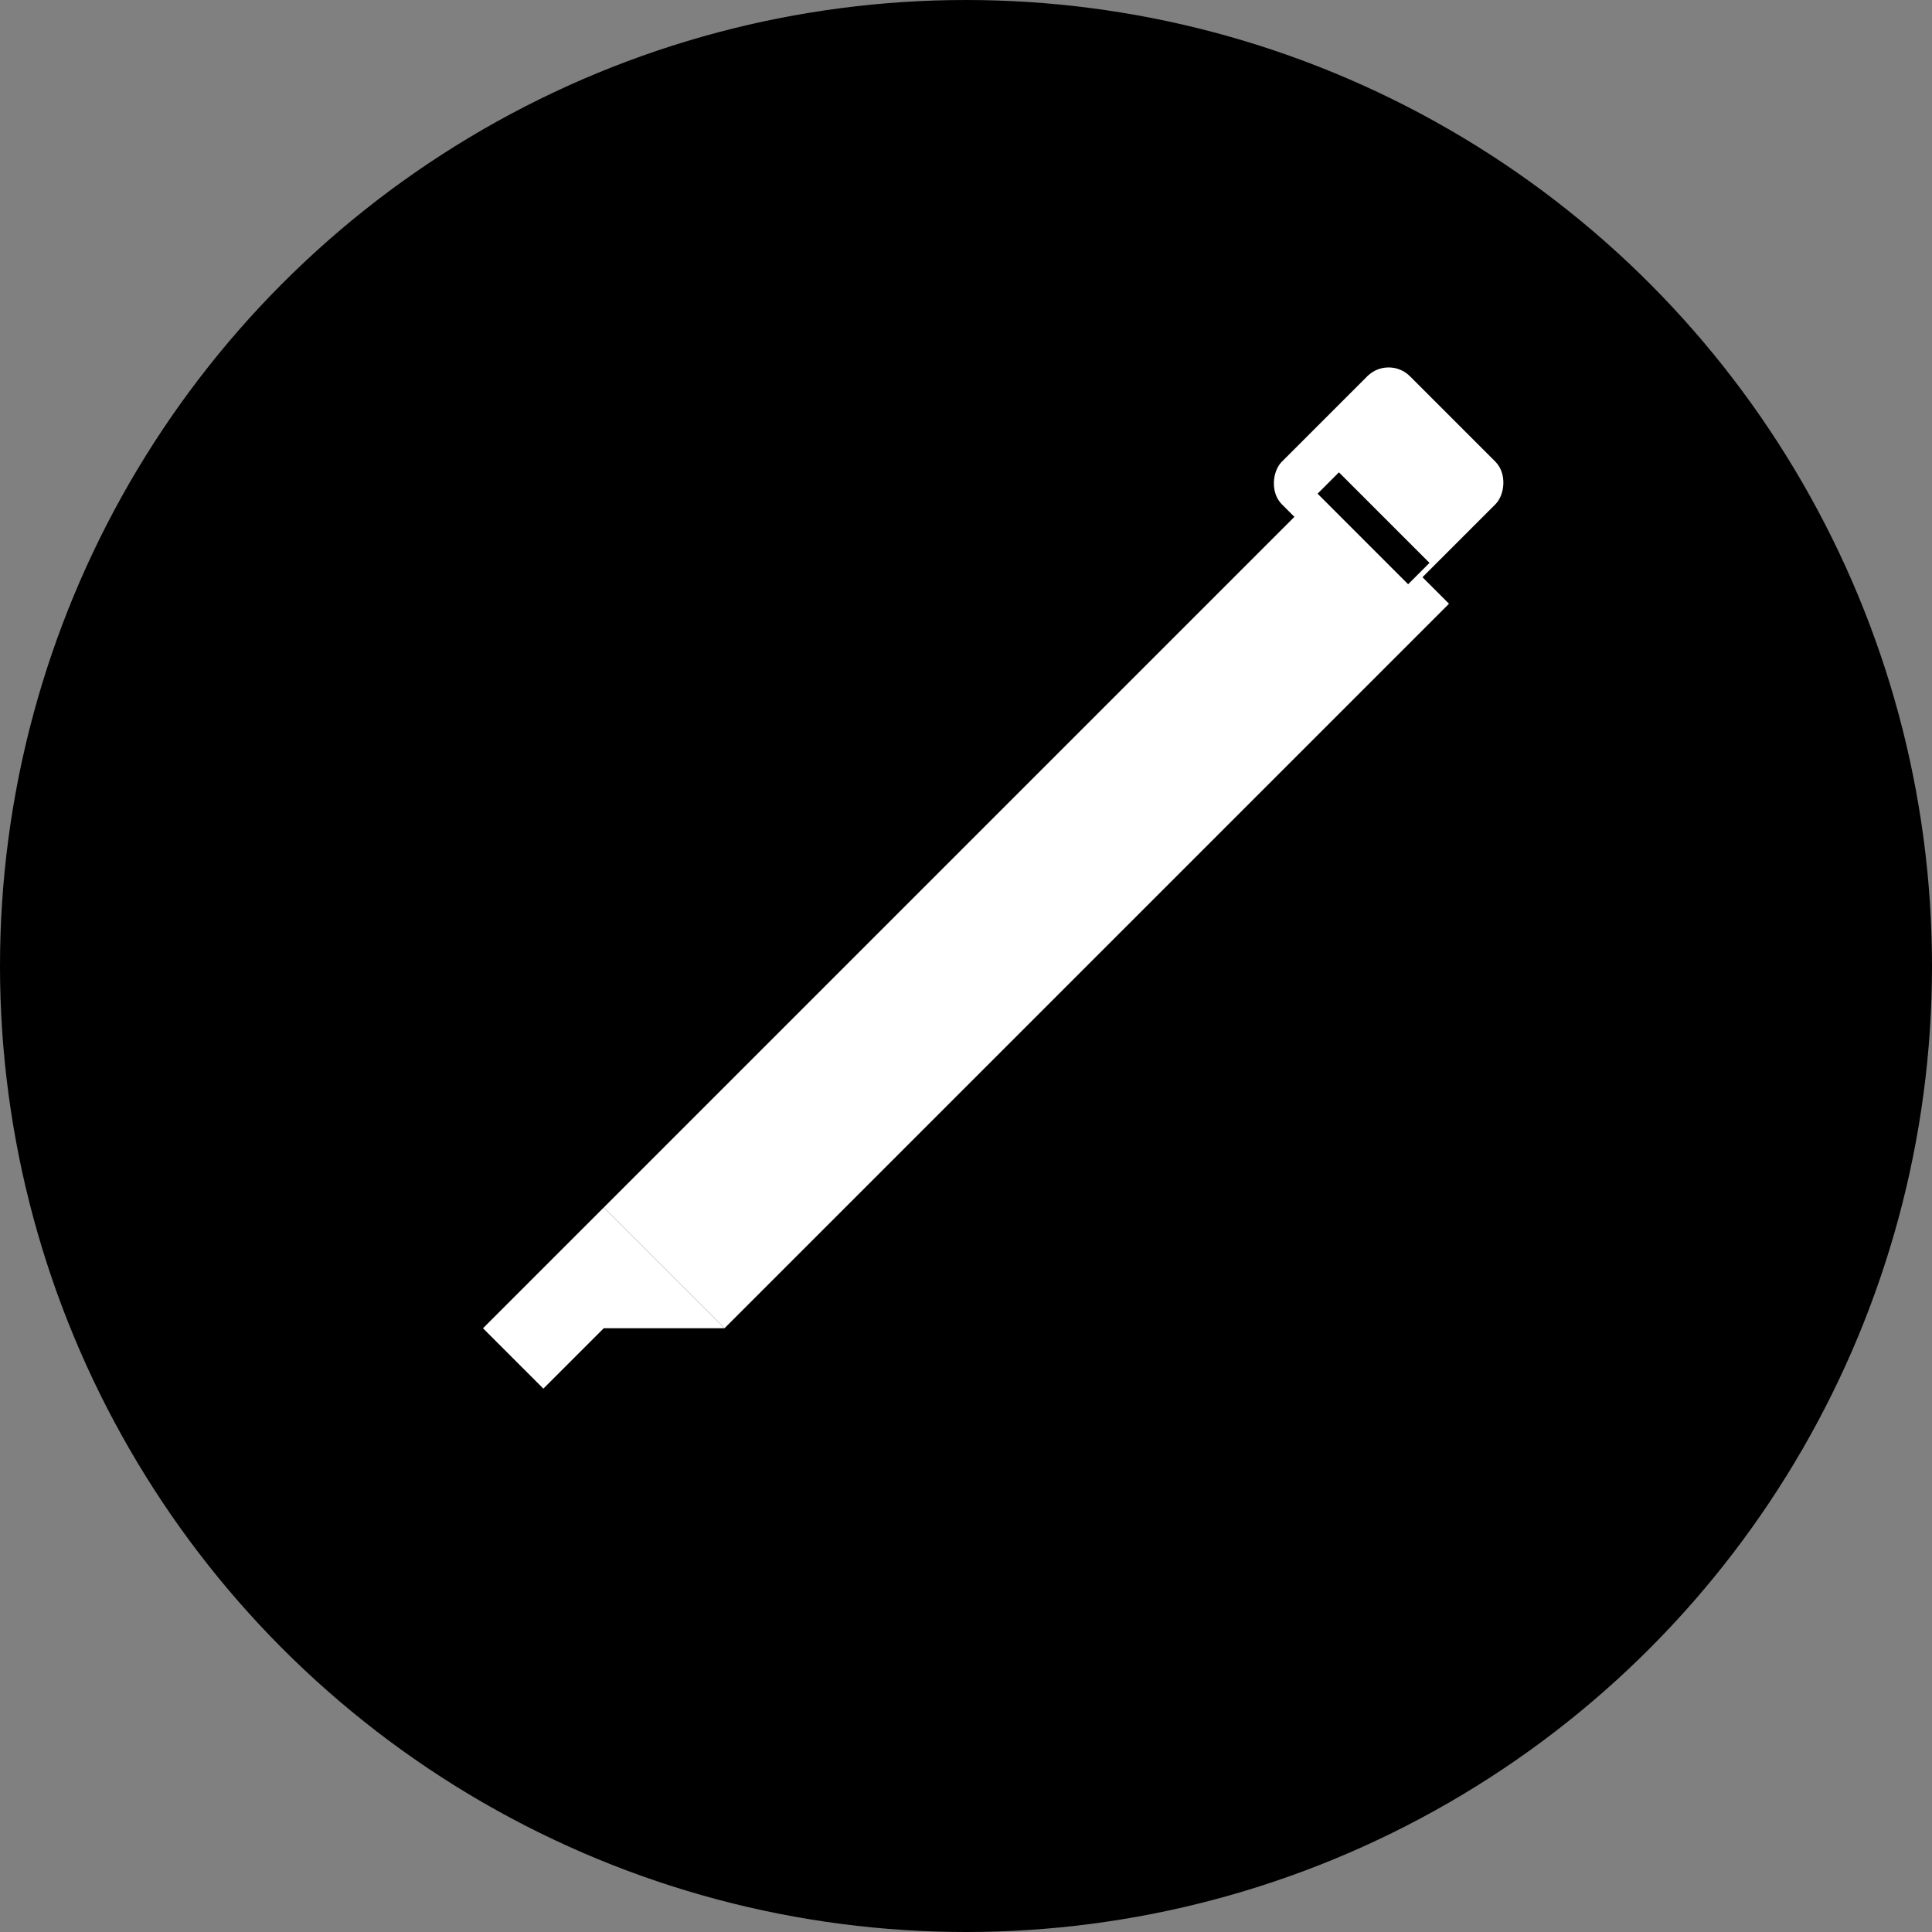
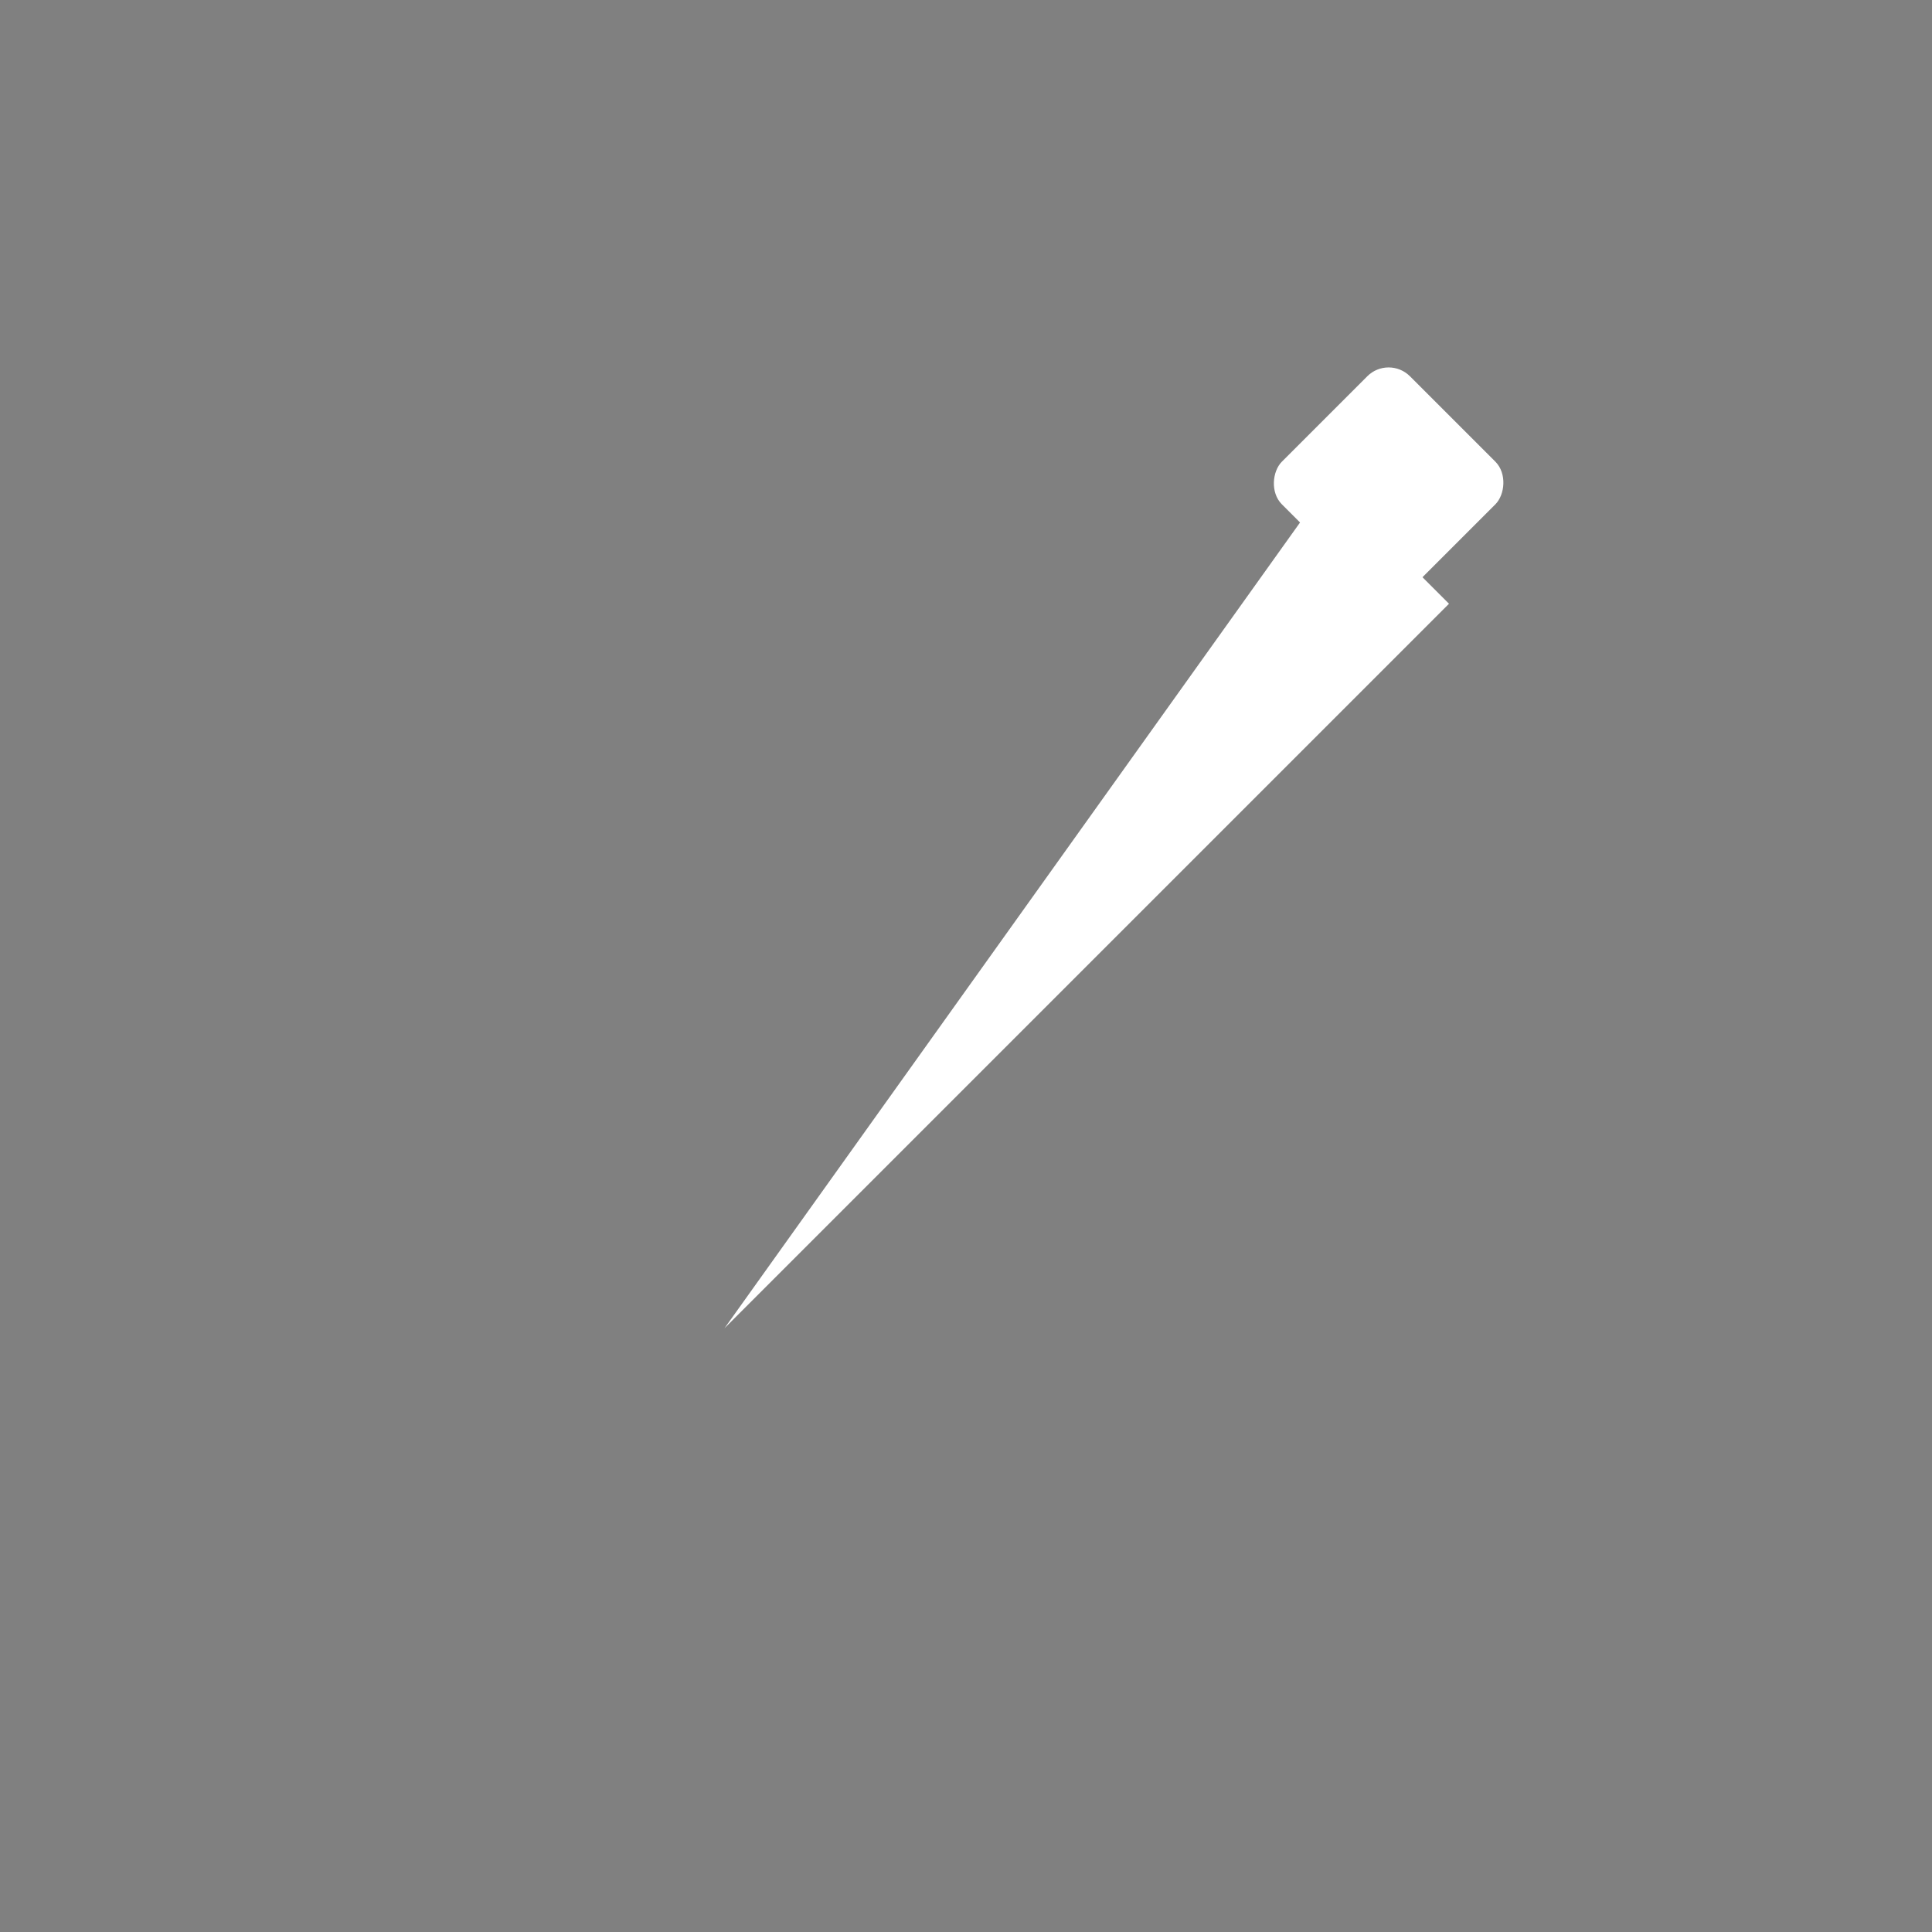
<svg xmlns="http://www.w3.org/2000/svg" width="32" height="32" viewBox="0 0 32 32" fill="none">
  <rect x="0" y="0" width="32" height="32" fill="#808080" stroke="none" />
-   <circle cx="16" cy="16" r="16" fill="#000000" />
  <g>
-     <path d="M22 8L24 10L12 22L10 20L22 8Z" fill="#FFFFFF" />
-     <path d="M10 20L8 22L9 23L10 22L12 22L10 20Z" fill="#FFFFFF" />
+     <path d="M22 8L24 10L12 22L22 8Z" fill="#FFFFFF" />
    <rect x="21.5" y="6.5" width="3" height="3" rx="0.5" fill="#FFFFFF" transform="rotate(45 23 8)" />
-     <line x1="22" y1="8" x2="23.5" y2="9.5" stroke="#000000" stroke-width="0.5" />
  </g>
</svg>